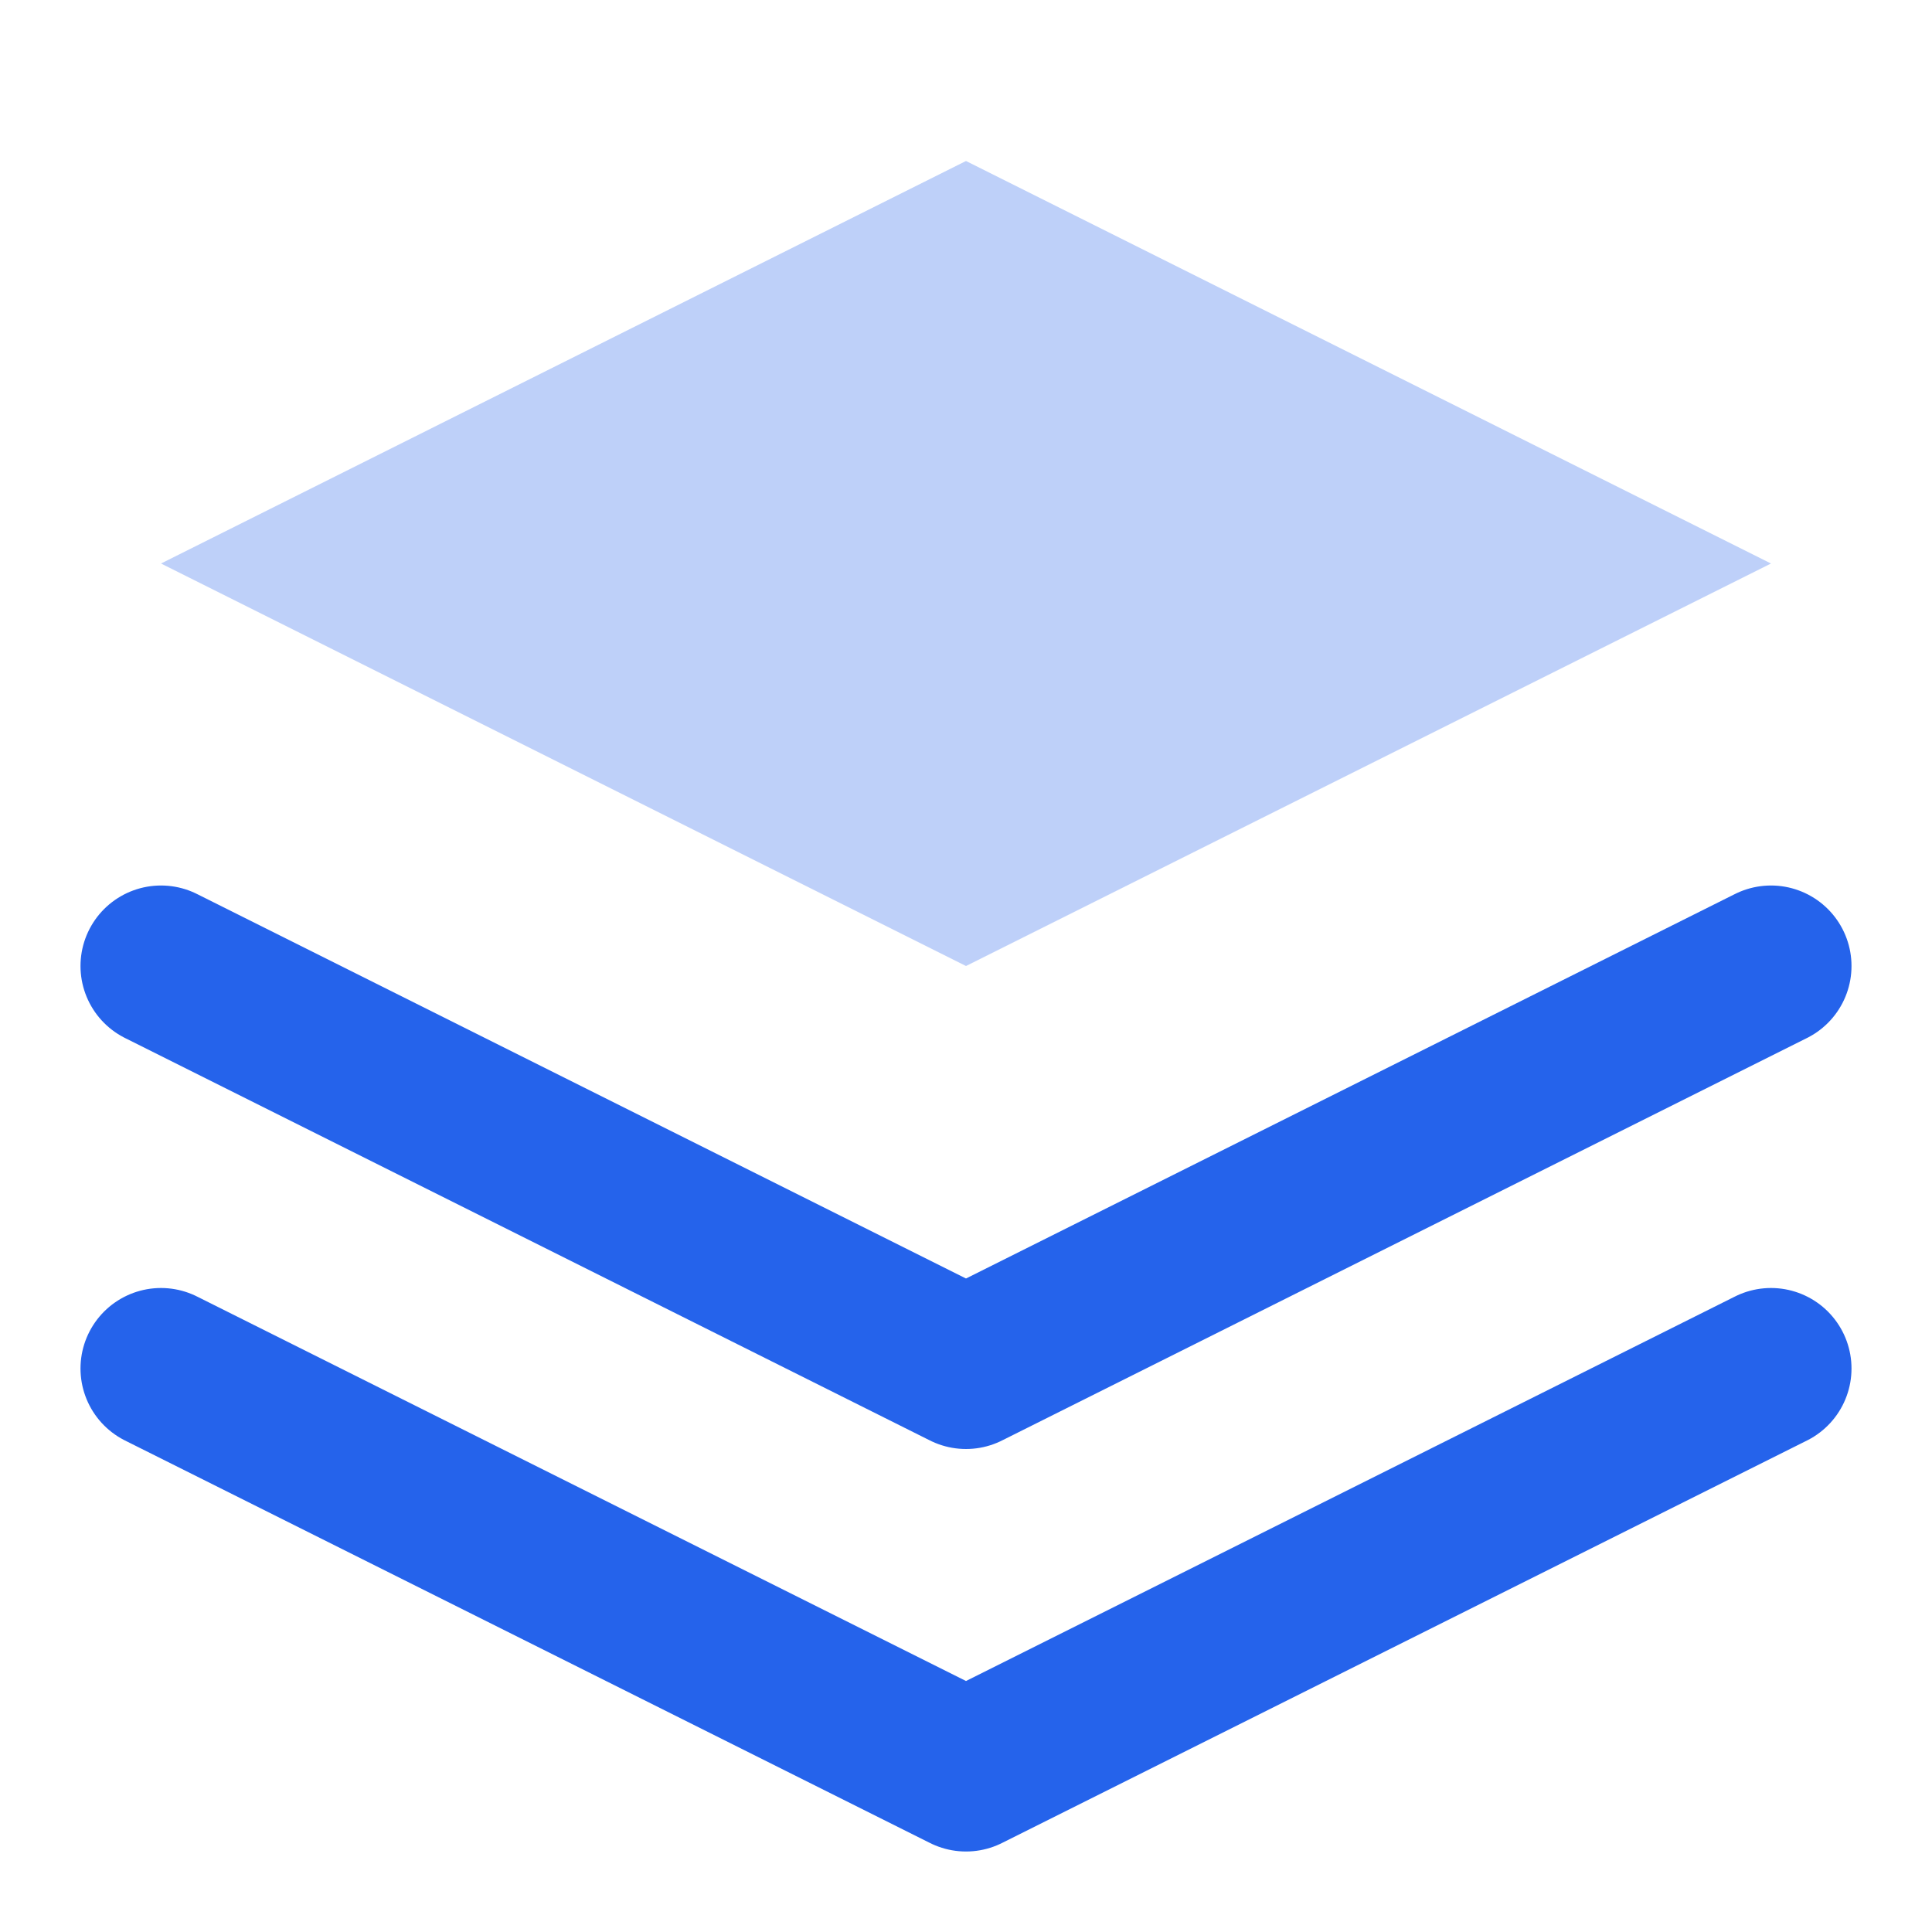
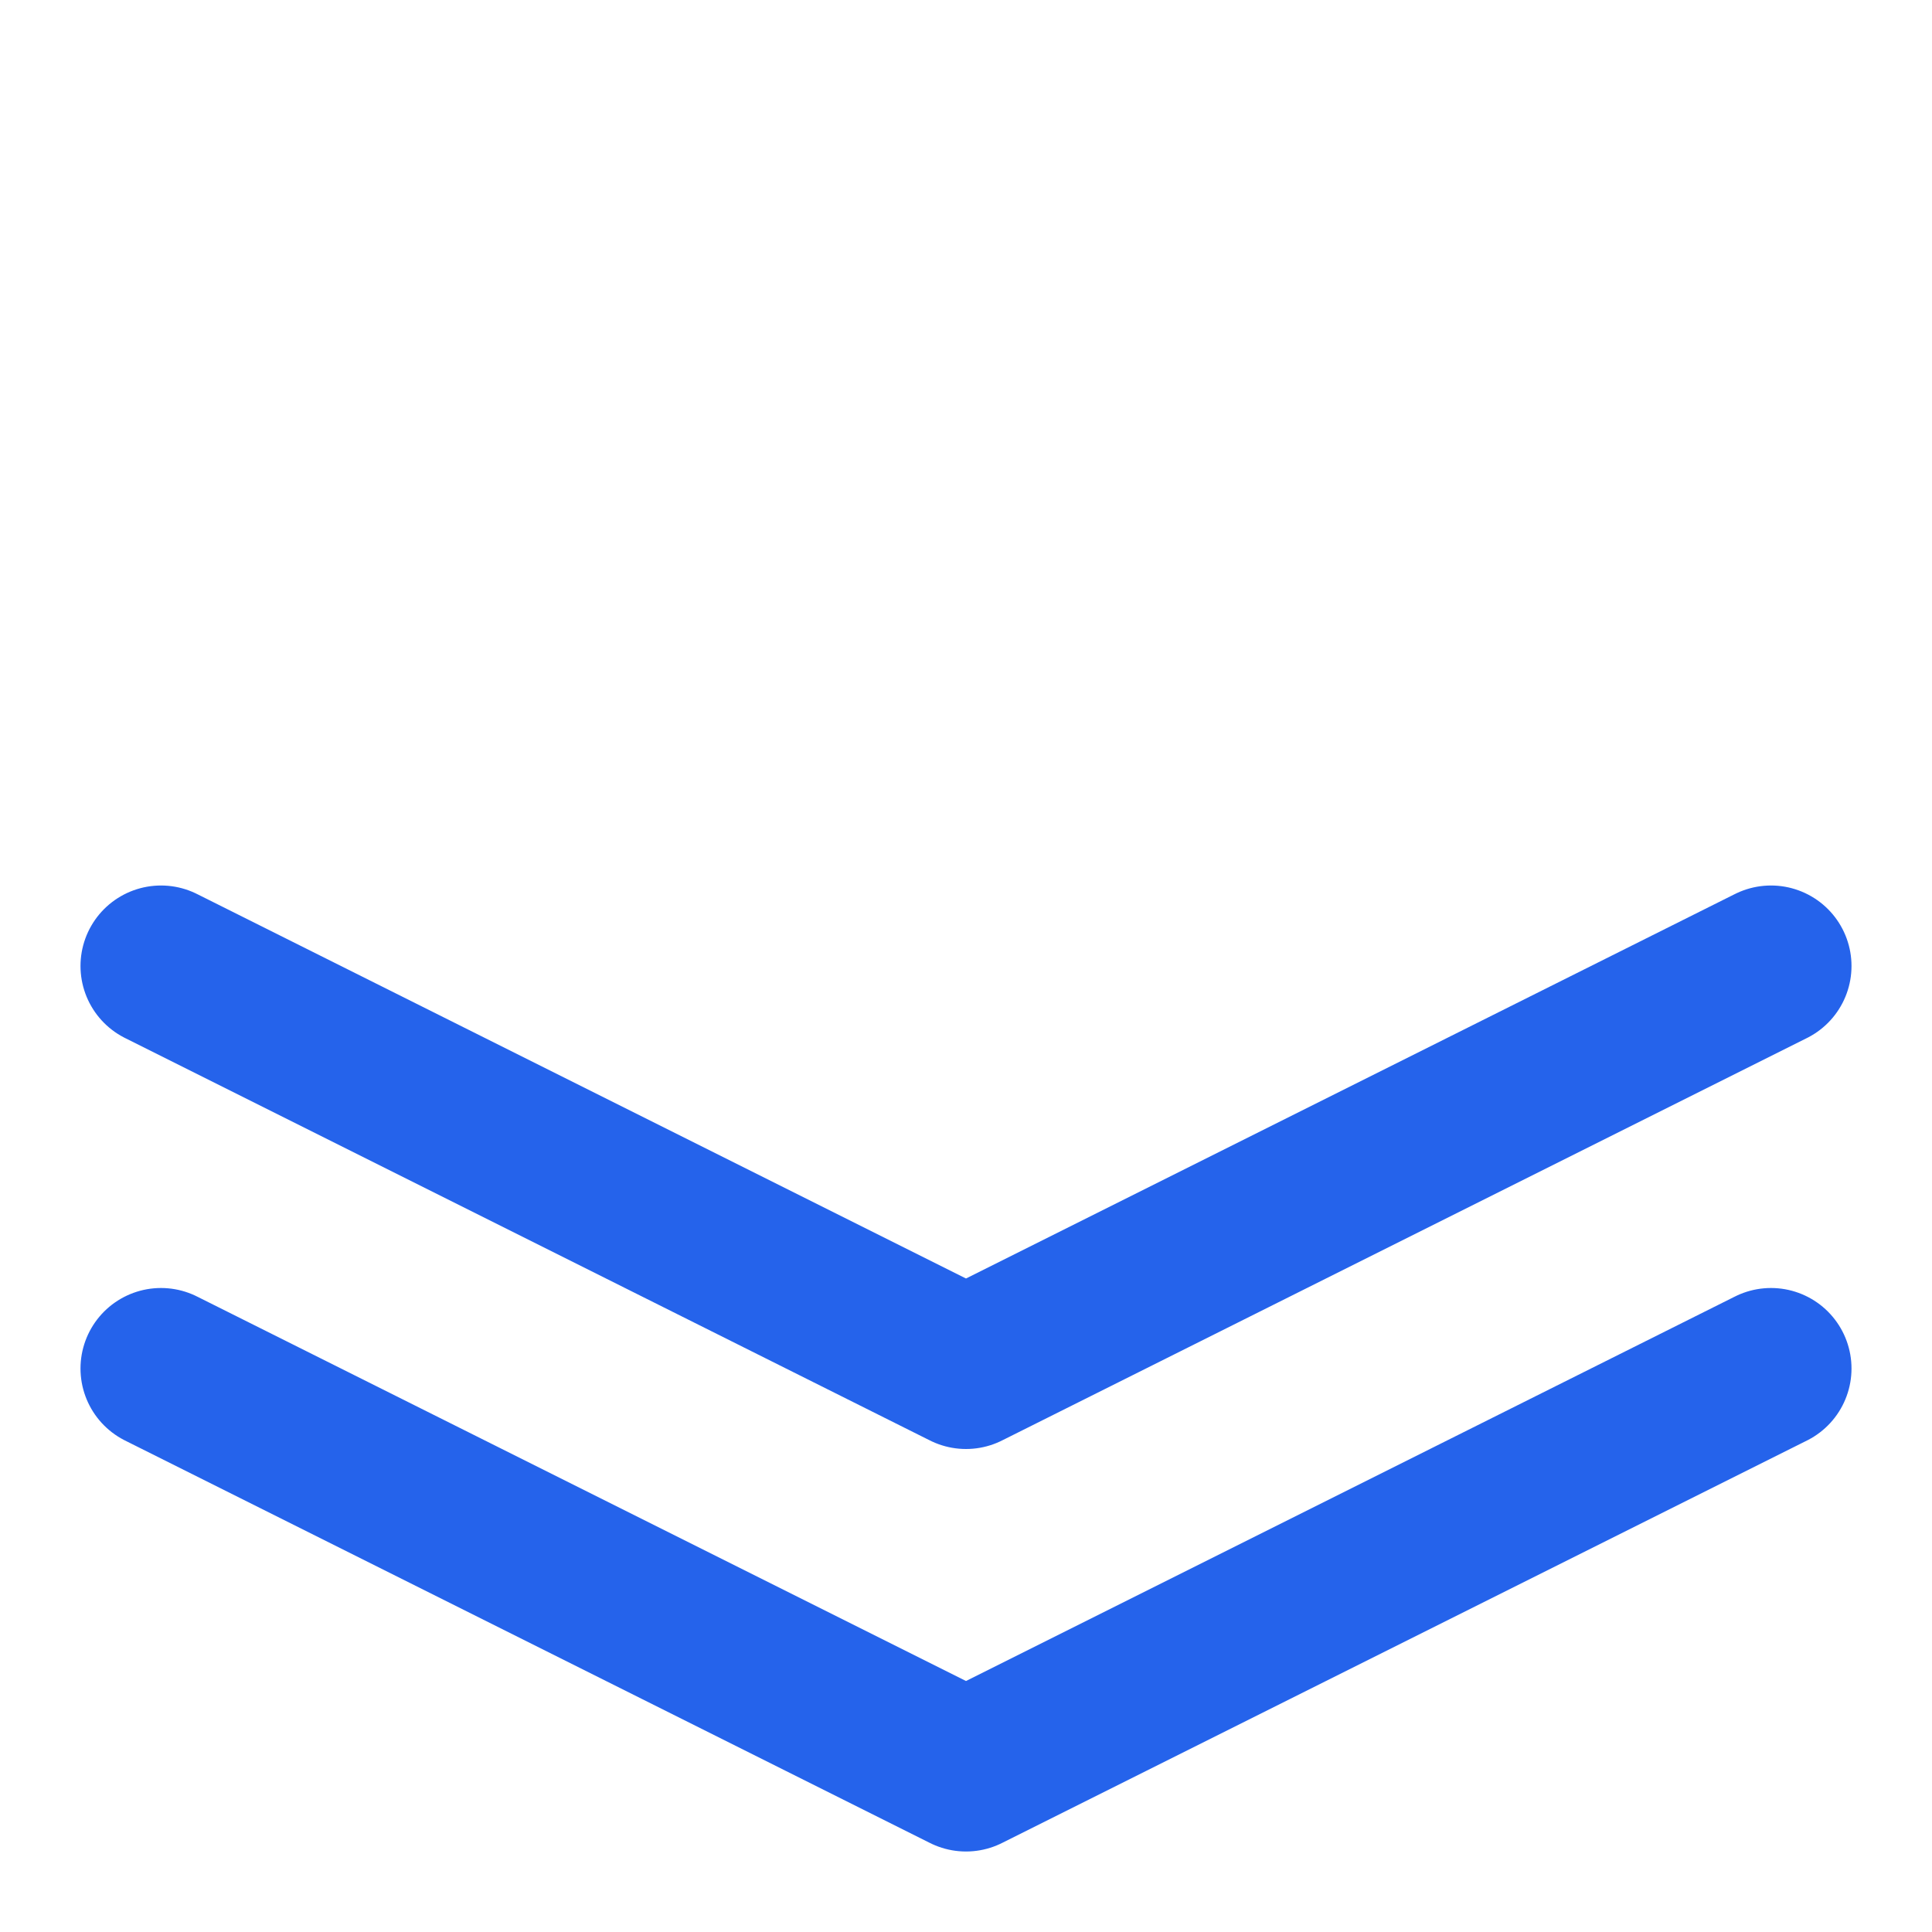
<svg xmlns="http://www.w3.org/2000/svg" viewBox="0 0 24 24" fill="none">
-   <path d="M12 2L2 7L12 12L22 7L12 2Z" fill="#2563EB" opacity="0.3" />
  <path d="M2 17L12 22L22 17M2 12L12 17L22 12" stroke="#2563EB" stroke-width="2" stroke-linecap="round" stroke-linejoin="round" />
</svg>